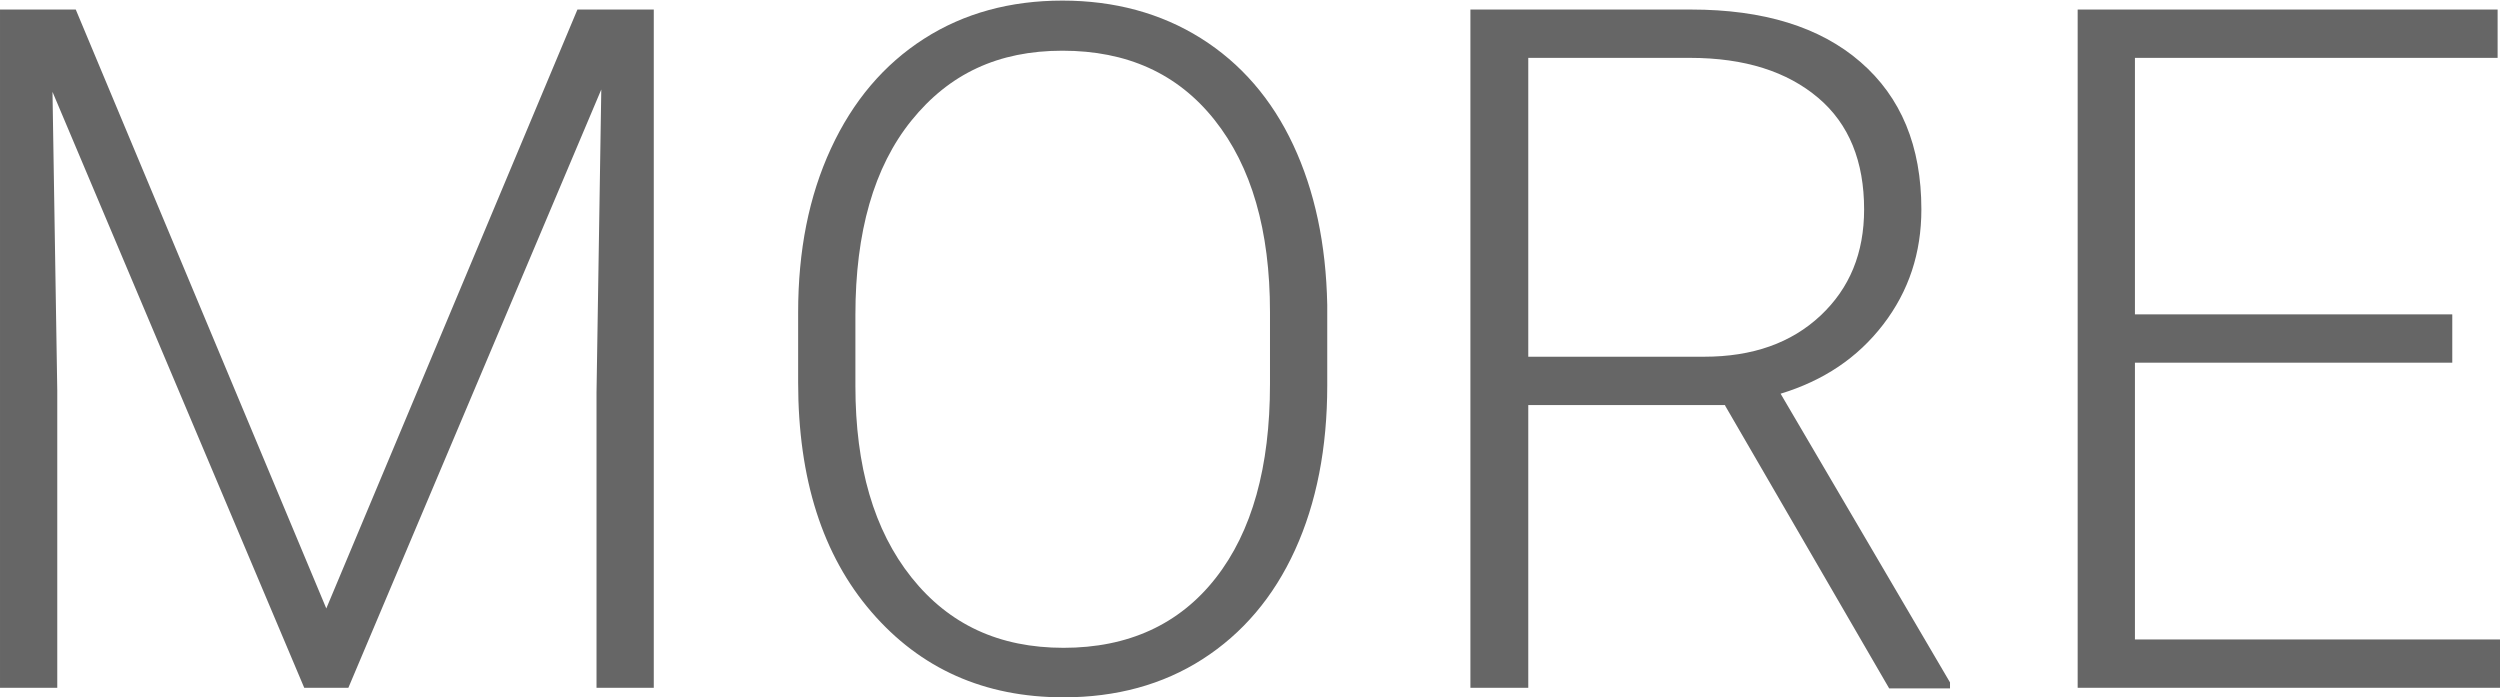
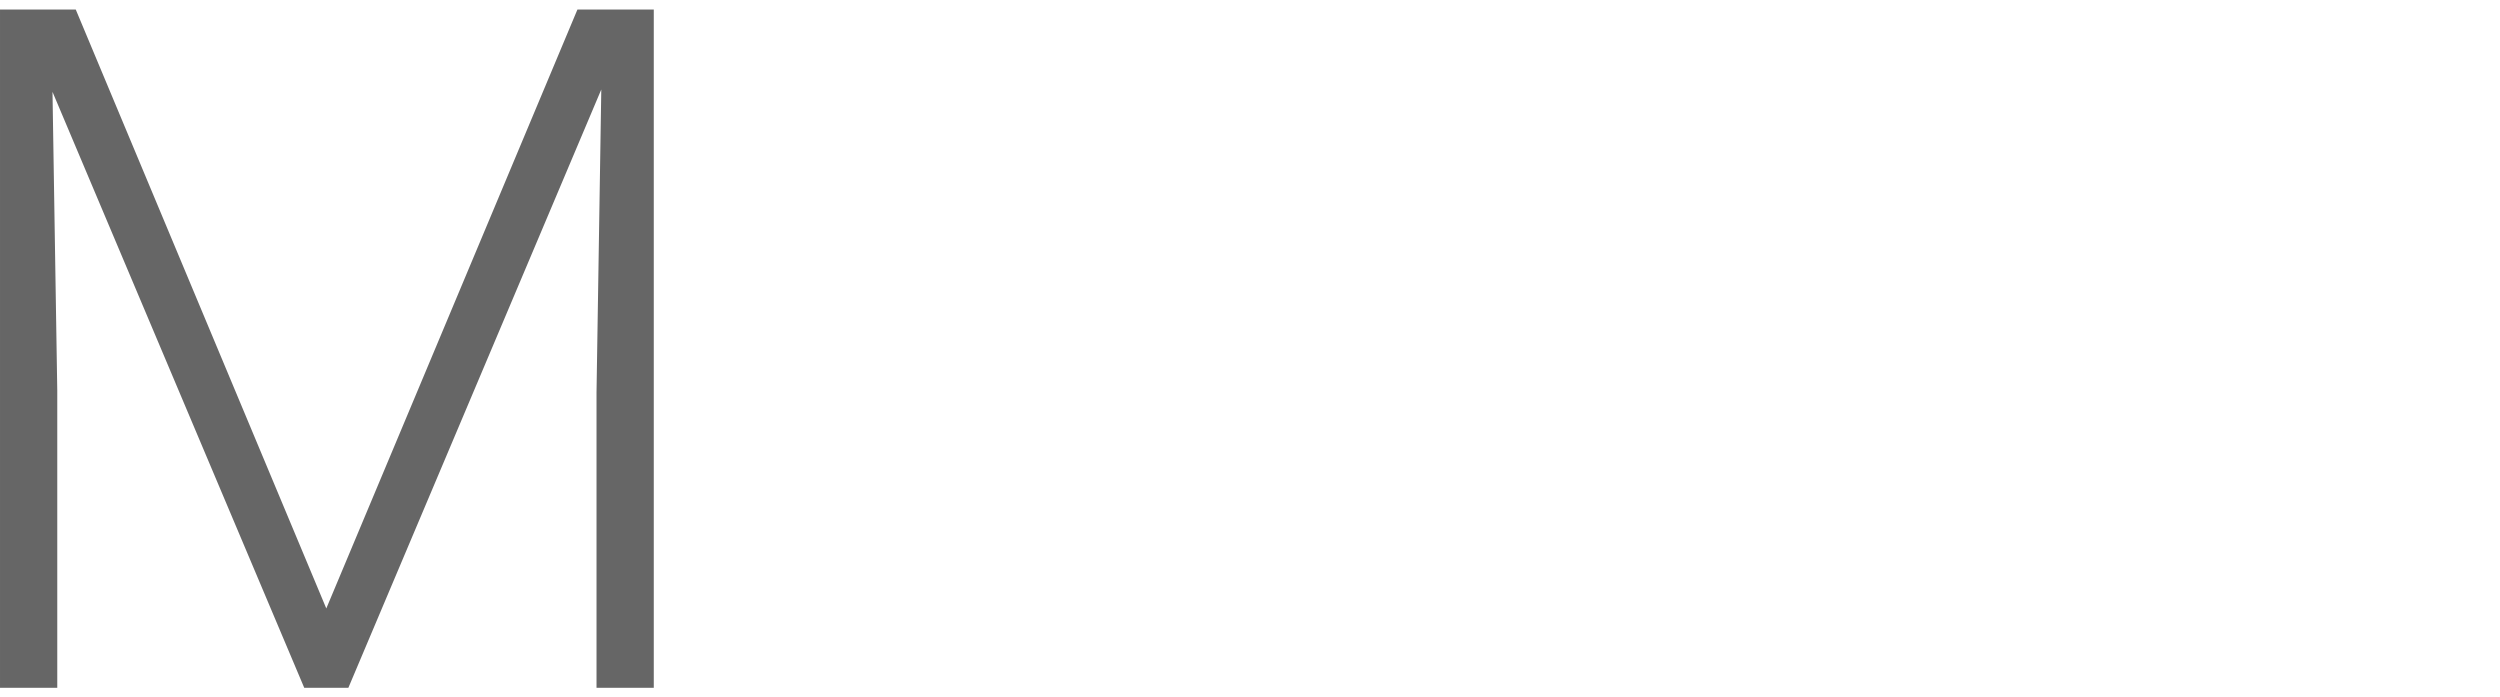
<svg xmlns="http://www.w3.org/2000/svg" viewBox="0 0 41.91 11.69">
  <g fill="#666">
    <path d="m1.27.16 4.2 10.04 4.21-10.04h1.28v11.37h-.96v-4.95l.08-5.08-4.24 10.03h-.74l-4.22-9.99.08 5.01v4.98h-.96v-11.37z" />
-     <path d="m22.25 6.46c0 1.05-.18 1.97-.54 2.76s-.88 1.4-1.55 1.83-1.45.64-2.33.64c-1.33 0-2.4-.48-3.22-1.43s-1.23-2.23-1.23-3.85v-1.17c0-1.04.18-1.95.55-2.75s.89-1.41 1.56-1.84 1.45-.64 2.32-.64 1.65.21 2.32.63 1.19 1.02 1.55 1.79.55 1.66.57 2.68v1.36zm-.96-1.23c0-1.37-.31-2.44-.93-3.22s-1.47-1.16-2.55-1.16-1.9.39-2.53 1.17-.94 1.87-.94 3.26v1.19c0 1.35.31 2.42.94 3.21s1.47 1.18 2.55 1.18 1.94-.39 2.55-1.17.91-1.86.91-3.25v-1.2z" />
-     <path d="m28.92 6.79h-3.3v4.74h-.97v-11.37h3.7c1.21 0 2.16.29 2.84.88s1.02 1.41 1.02 2.47c0 .73-.21 1.37-.64 1.93s-1 .94-1.72 1.16l2.84 4.84v.1h-1.02l-2.75-4.74zm-3.3-.81h2.95c.81 0 1.46-.23 1.95-.69s.73-1.05.73-1.78c0-.8-.25-1.43-.77-1.87s-1.23-.67-2.15-.67h-2.71z" />
-     <path d="m41.11 6.08h-5.32v4.64h6.12v.81h-7.08v-11.37h7.04v.81h-6.08v4.3h5.32z" />
  </g>
</svg>